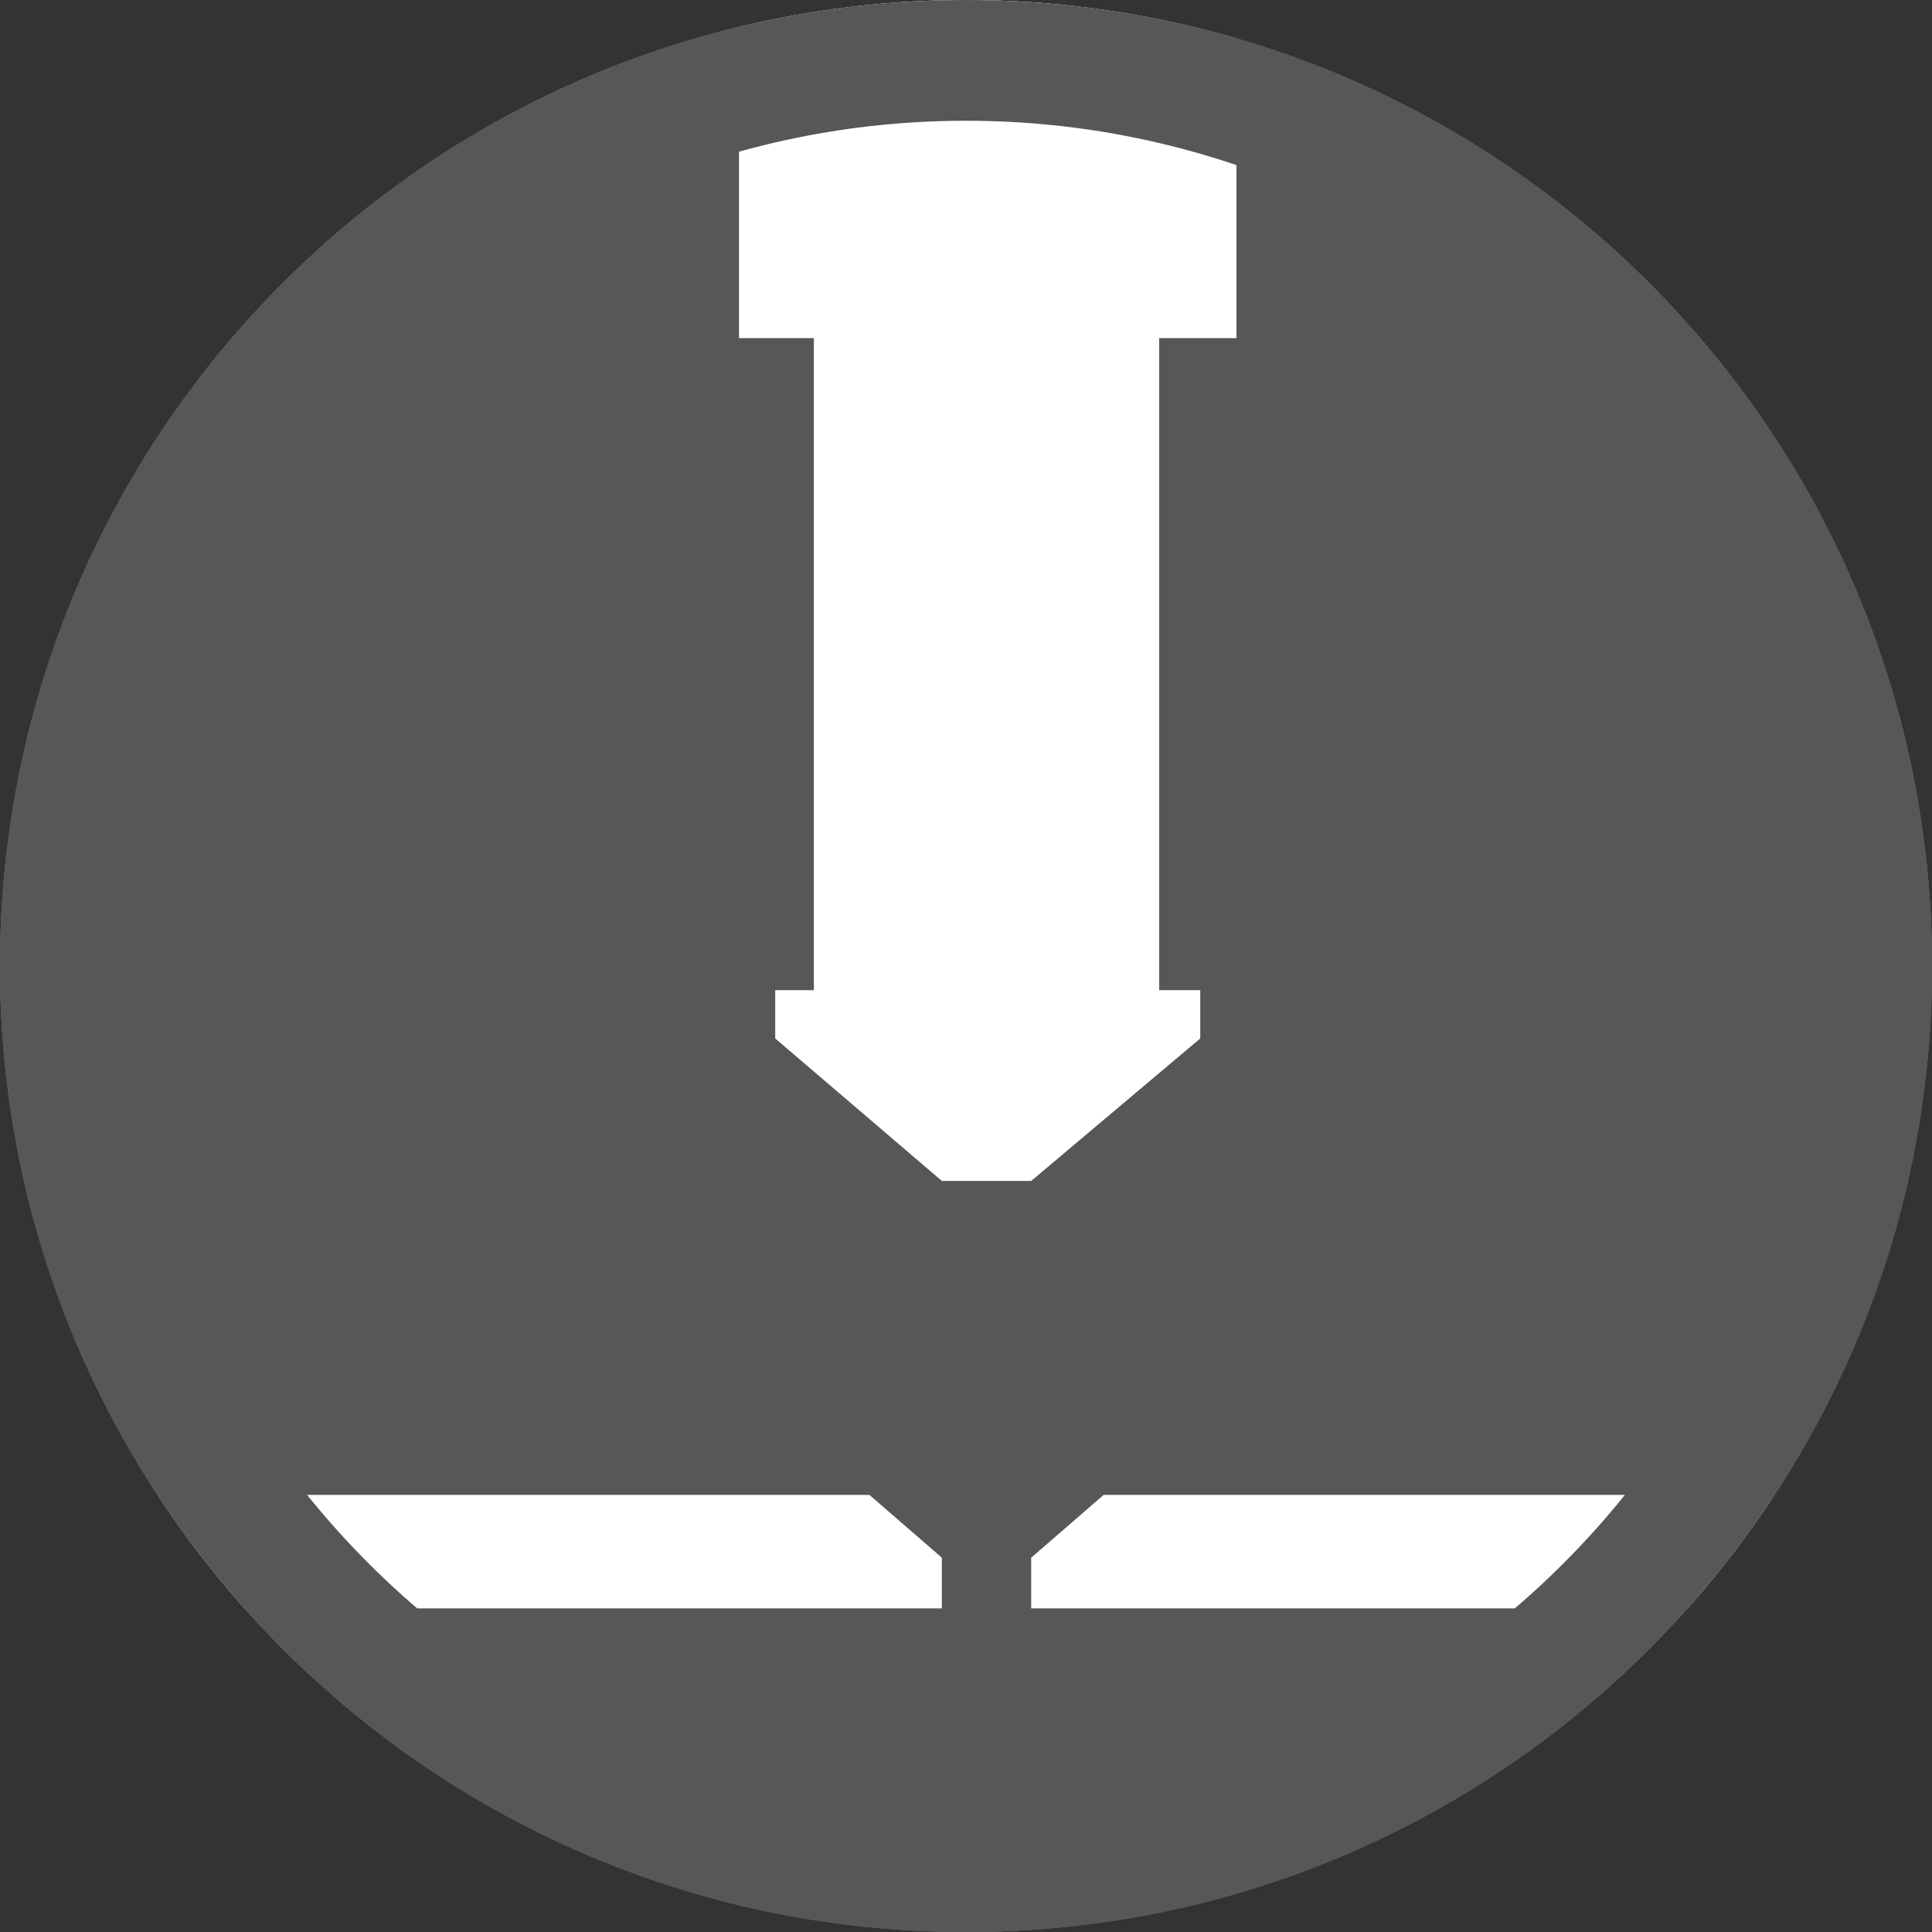
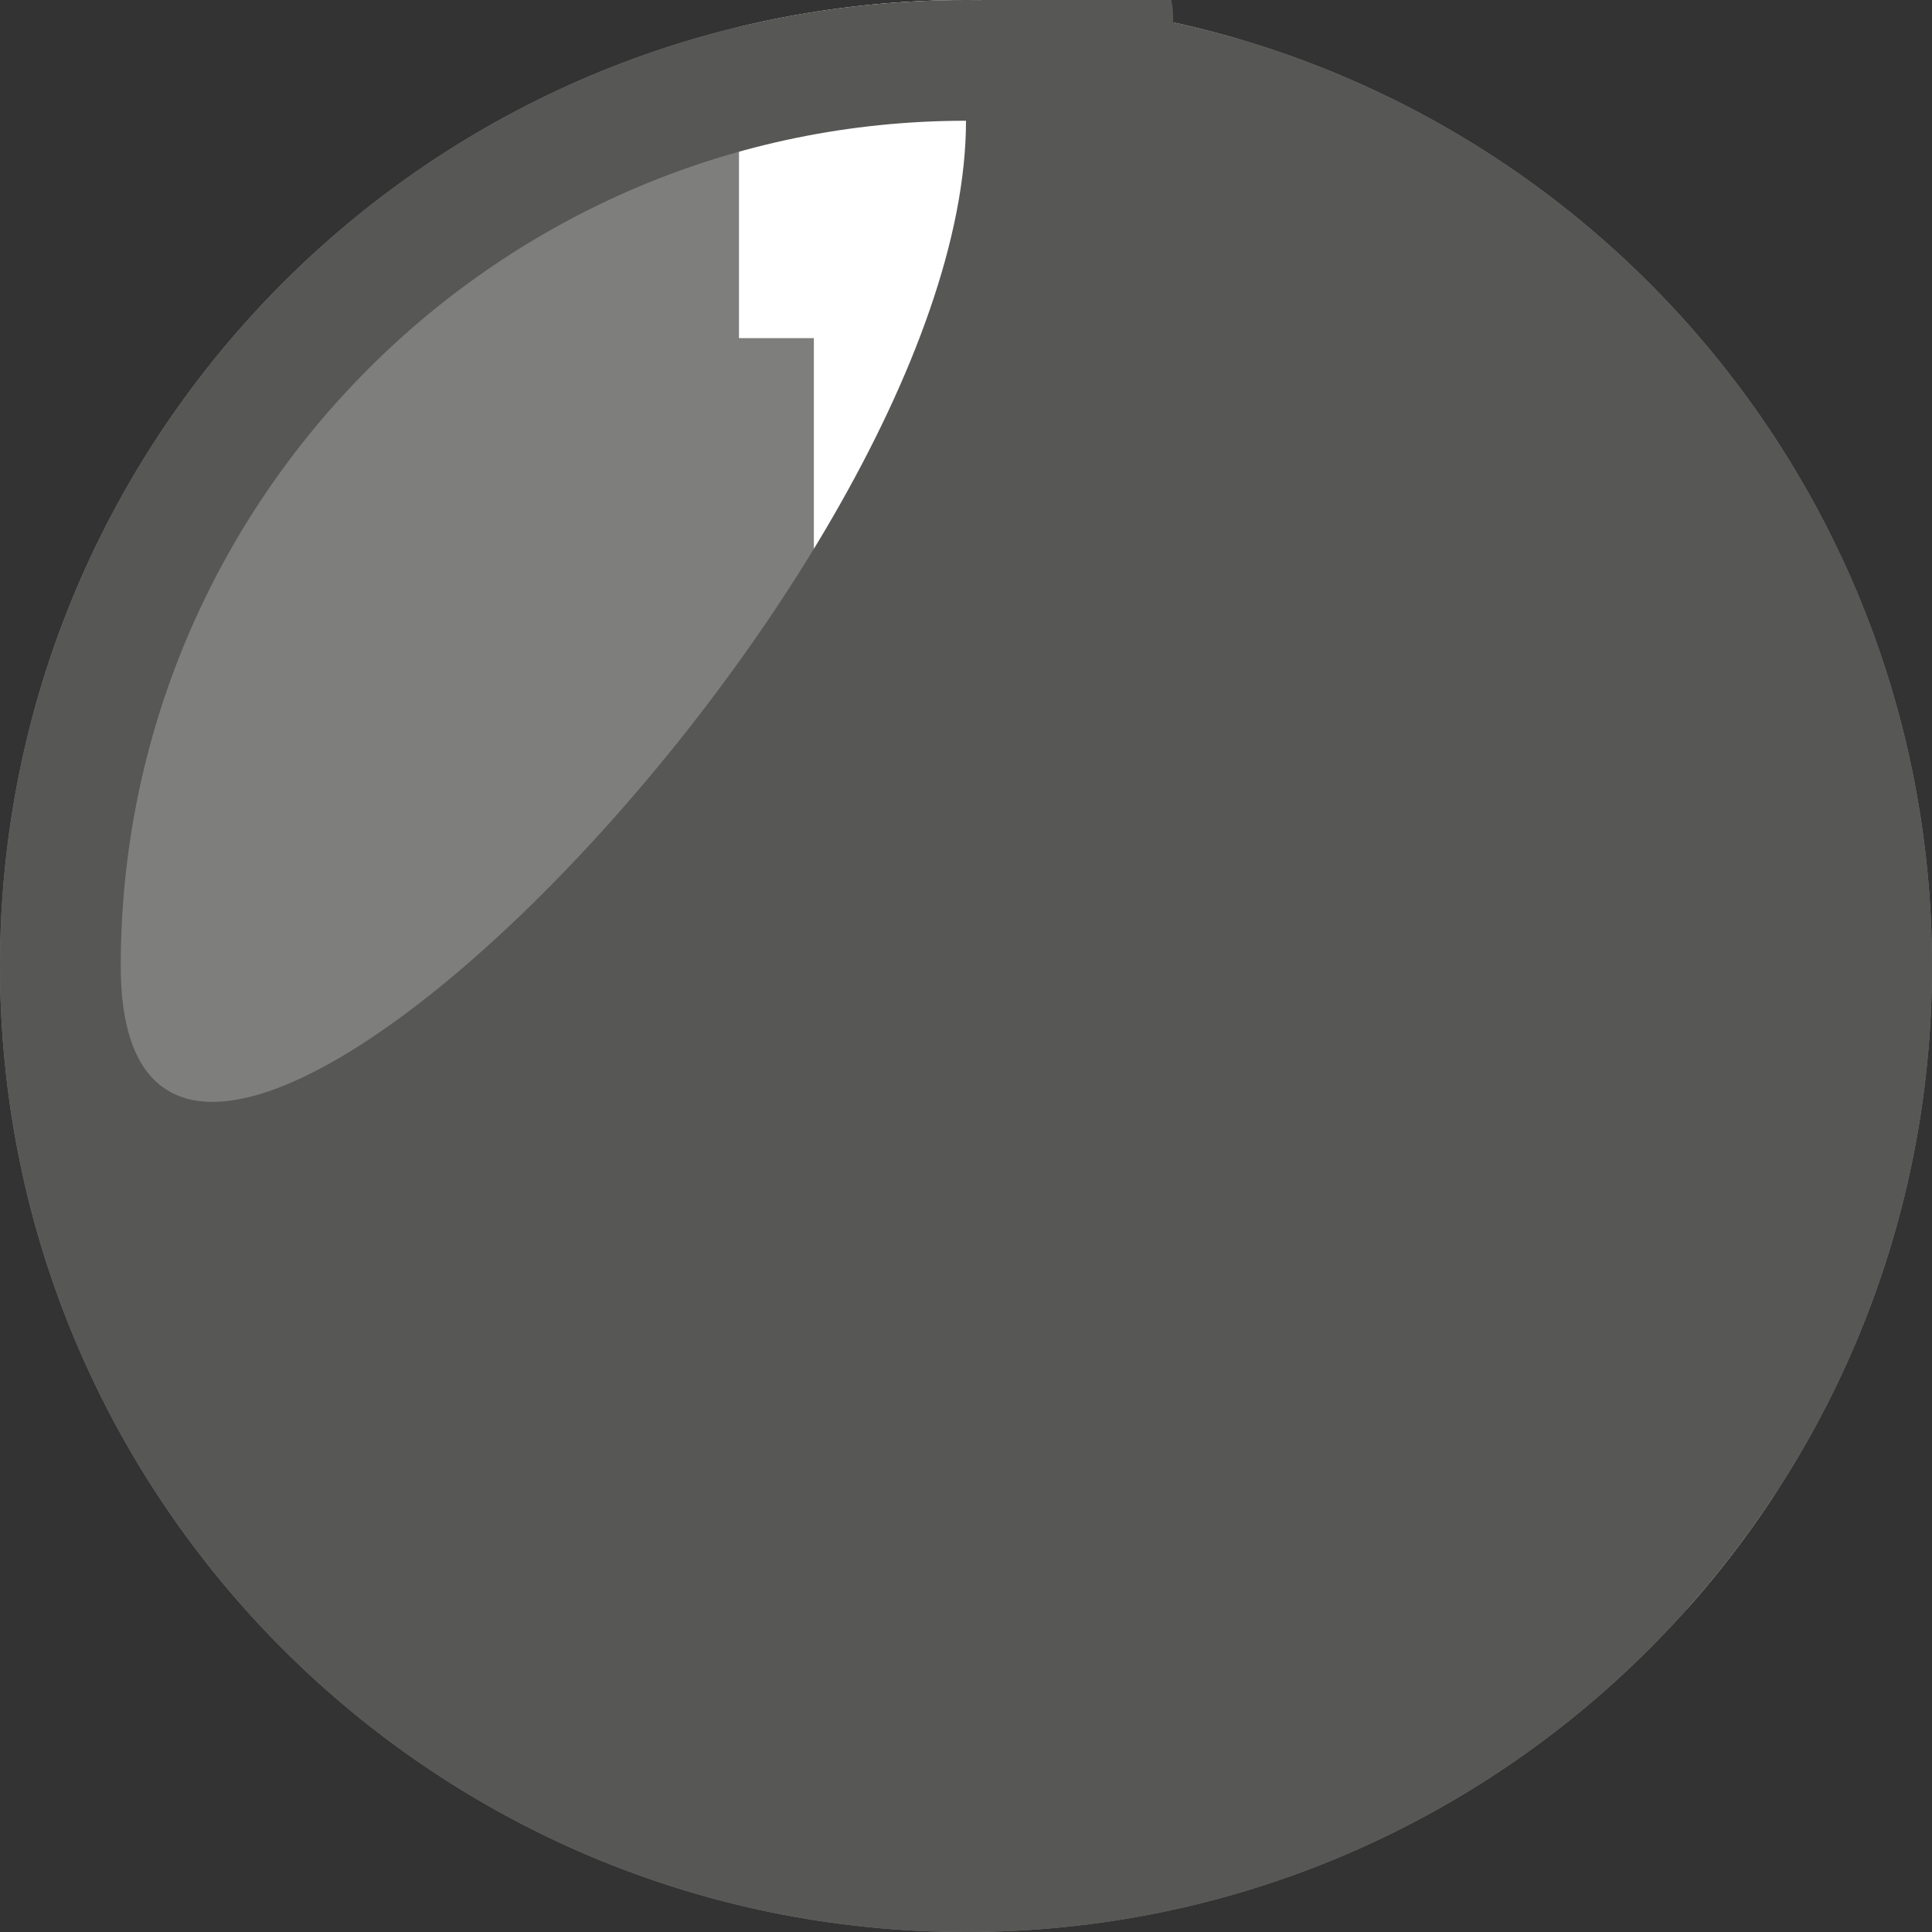
<svg xmlns="http://www.w3.org/2000/svg" xmlns:xlink="http://www.w3.org/1999/xlink" version="1.1" id="Livello_1" x="0px" y="0px" viewBox="0 0 80 80" style="enable-background:new 0 0 80 80;" xml:space="preserve">
  <rect x="0" y="0" width="80" height="80" fill="#333333" stroke="none" />
  <style type="text/css">
	.st0{clip-path:url(#SVGID_00000035492206360035072640000005987837127085184430_);fill:#7E7E7D;}
	.st1{clip-path:url(#SVGID_00000045589598241946875870000017811301255615567779_);fill:#575756;}
	.st2{clip-path:url(#SVGID_00000147208696174542798860000000392986885170853767_);fill:#FFFFFF;}
	.st3{clip-path:url(#SVGID_00000025416940188747315750000002400388652727788987_);fill:#FFFFFF;}
	.st4{clip-path:url(#SVGID_00000083790806399718840630000012154642575729472698_);fill:#FFFFFF;}
	.st5{fill:#575756;}
</style>
  <g>
    <g>
      <defs>
        <rect id="SVGID_1_" y="0" width="80" height="80" />
      </defs>
      <clipPath id="SVGID_00000157293949547900463330000001755240338198908062_">
        <use xlink:href="#SVGID_1_" style="overflow:visible;" />
      </clipPath>
      <path style="clip-path:url(#SVGID_00000157293949547900463330000001755240338198908062_);fill:#7E7E7D;" d="M80,40    c0,22.1-17.9,40-40,40S0,62.1,0,40S17.9,0,40,0S80,17.9,80,40" />
    </g>
    <g>
      <defs>
-         <rect id="SVGID_00000044146362915308364670000013286458106260063633_" y="0" width="80" height="80" />
-       </defs>
+         </defs>
      <clipPath id="SVGID_00000067233476499324659450000008849740120279844497_">
        <use xlink:href="#SVGID_00000044146362915308364670000013286458106260063633_" style="overflow:visible;" />
      </clipPath>
      <path style="clip-path:url(#SVGID_00000067233476499324659450000008849740120279844497_);fill:#575756;" d="M80,40    c0,22.1-17.9,40-40,40S0,62.1,0,40S17.9,0,40,0S80,17.9,80,40" />
    </g>
  </g>
  <g>
    <g>
      <defs>
        <circle id="SVGID_00000087397085616564238290000010413331458961867652_" cx="40" cy="40" r="40" />
      </defs>
      <clipPath id="SVGID_00000023979784693495244460000014538423978603124142_">
        <use xlink:href="#SVGID_00000087397085616564238290000010413331458961867652_" style="overflow:visible;" />
      </clipPath>
      <polygon style="clip-path:url(#SVGID_00000023979784693495244460000014538423978603124142_);fill:#FFFFFF;" points="30.6,0     30.6,14 33.7,14 33.7,41 32.1,41 32.1,43 39,48.9 42.7,48.9 49.7,43 49.7,41 48,41 48,14 51.2,14 51.2,0   " />
    </g>
    <g>
      <defs>
        <circle id="SVGID_00000089551639284494639840000016656097015141594540_" cx="40" cy="40" r="40" />
      </defs>
      <clipPath id="SVGID_00000108273045079641999490000018299585597096895367_">
        <use xlink:href="#SVGID_00000089551639284494639840000016656097015141594540_" style="overflow:visible;" />
      </clipPath>
-       <polygon style="clip-path:url(#SVGID_00000108273045079641999490000018299585597096895367_);fill:#FFFFFF;" points="39,64.5     36,61.9 -7.4,61.9 -7.4,66.6 39,66.6   " />
    </g>
    <g>
      <defs>
        <circle id="SVGID_00000023264339485165559050000017851940796509501348_" cx="40" cy="40" r="40" />
      </defs>
      <clipPath id="SVGID_00000170961815254732544830000002980317528586096831_">
        <use xlink:href="#SVGID_00000023264339485165559050000017851940796509501348_" style="overflow:visible;" />
      </clipPath>
      <polygon style="clip-path:url(#SVGID_00000170961815254732544830000002980317528586096831_);fill:#FFFFFF;" points="45.7,61.9     42.7,64.5 42.7,66.6 96.2,66.6 96.2,61.9   " />
    </g>
  </g>
  <g id="Page-1">
    <g id="_x30_3b_x5F_single-v2-tab2" transform="translate(-672, -1488)">
      <g id="Group-4" transform="translate(672, 1488)">
        <g id="Group-Copy-4">
          <g id="Oval-Copy">
-             <path class="st5" d="M40,80C17.9,80,0,62.1,0,40S17.9,0,40,0s40,17.9,40,40S62.1,80,40,80z M40,5C20.7,5,5,20.7,5,40       s15.7,35,35,35s35-15.7,35-35S59.3,5,40,5z" />
+             <path class="st5" d="M40,80C17.9,80,0,62.1,0,40S17.9,0,40,0s40,17.9,40,40S62.1,80,40,80z M40,5C20.7,5,5,20.7,5,40       s35-15.7,35-35S59.3,5,40,5z" />
          </g>
        </g>
      </g>
    </g>
  </g>
</svg>